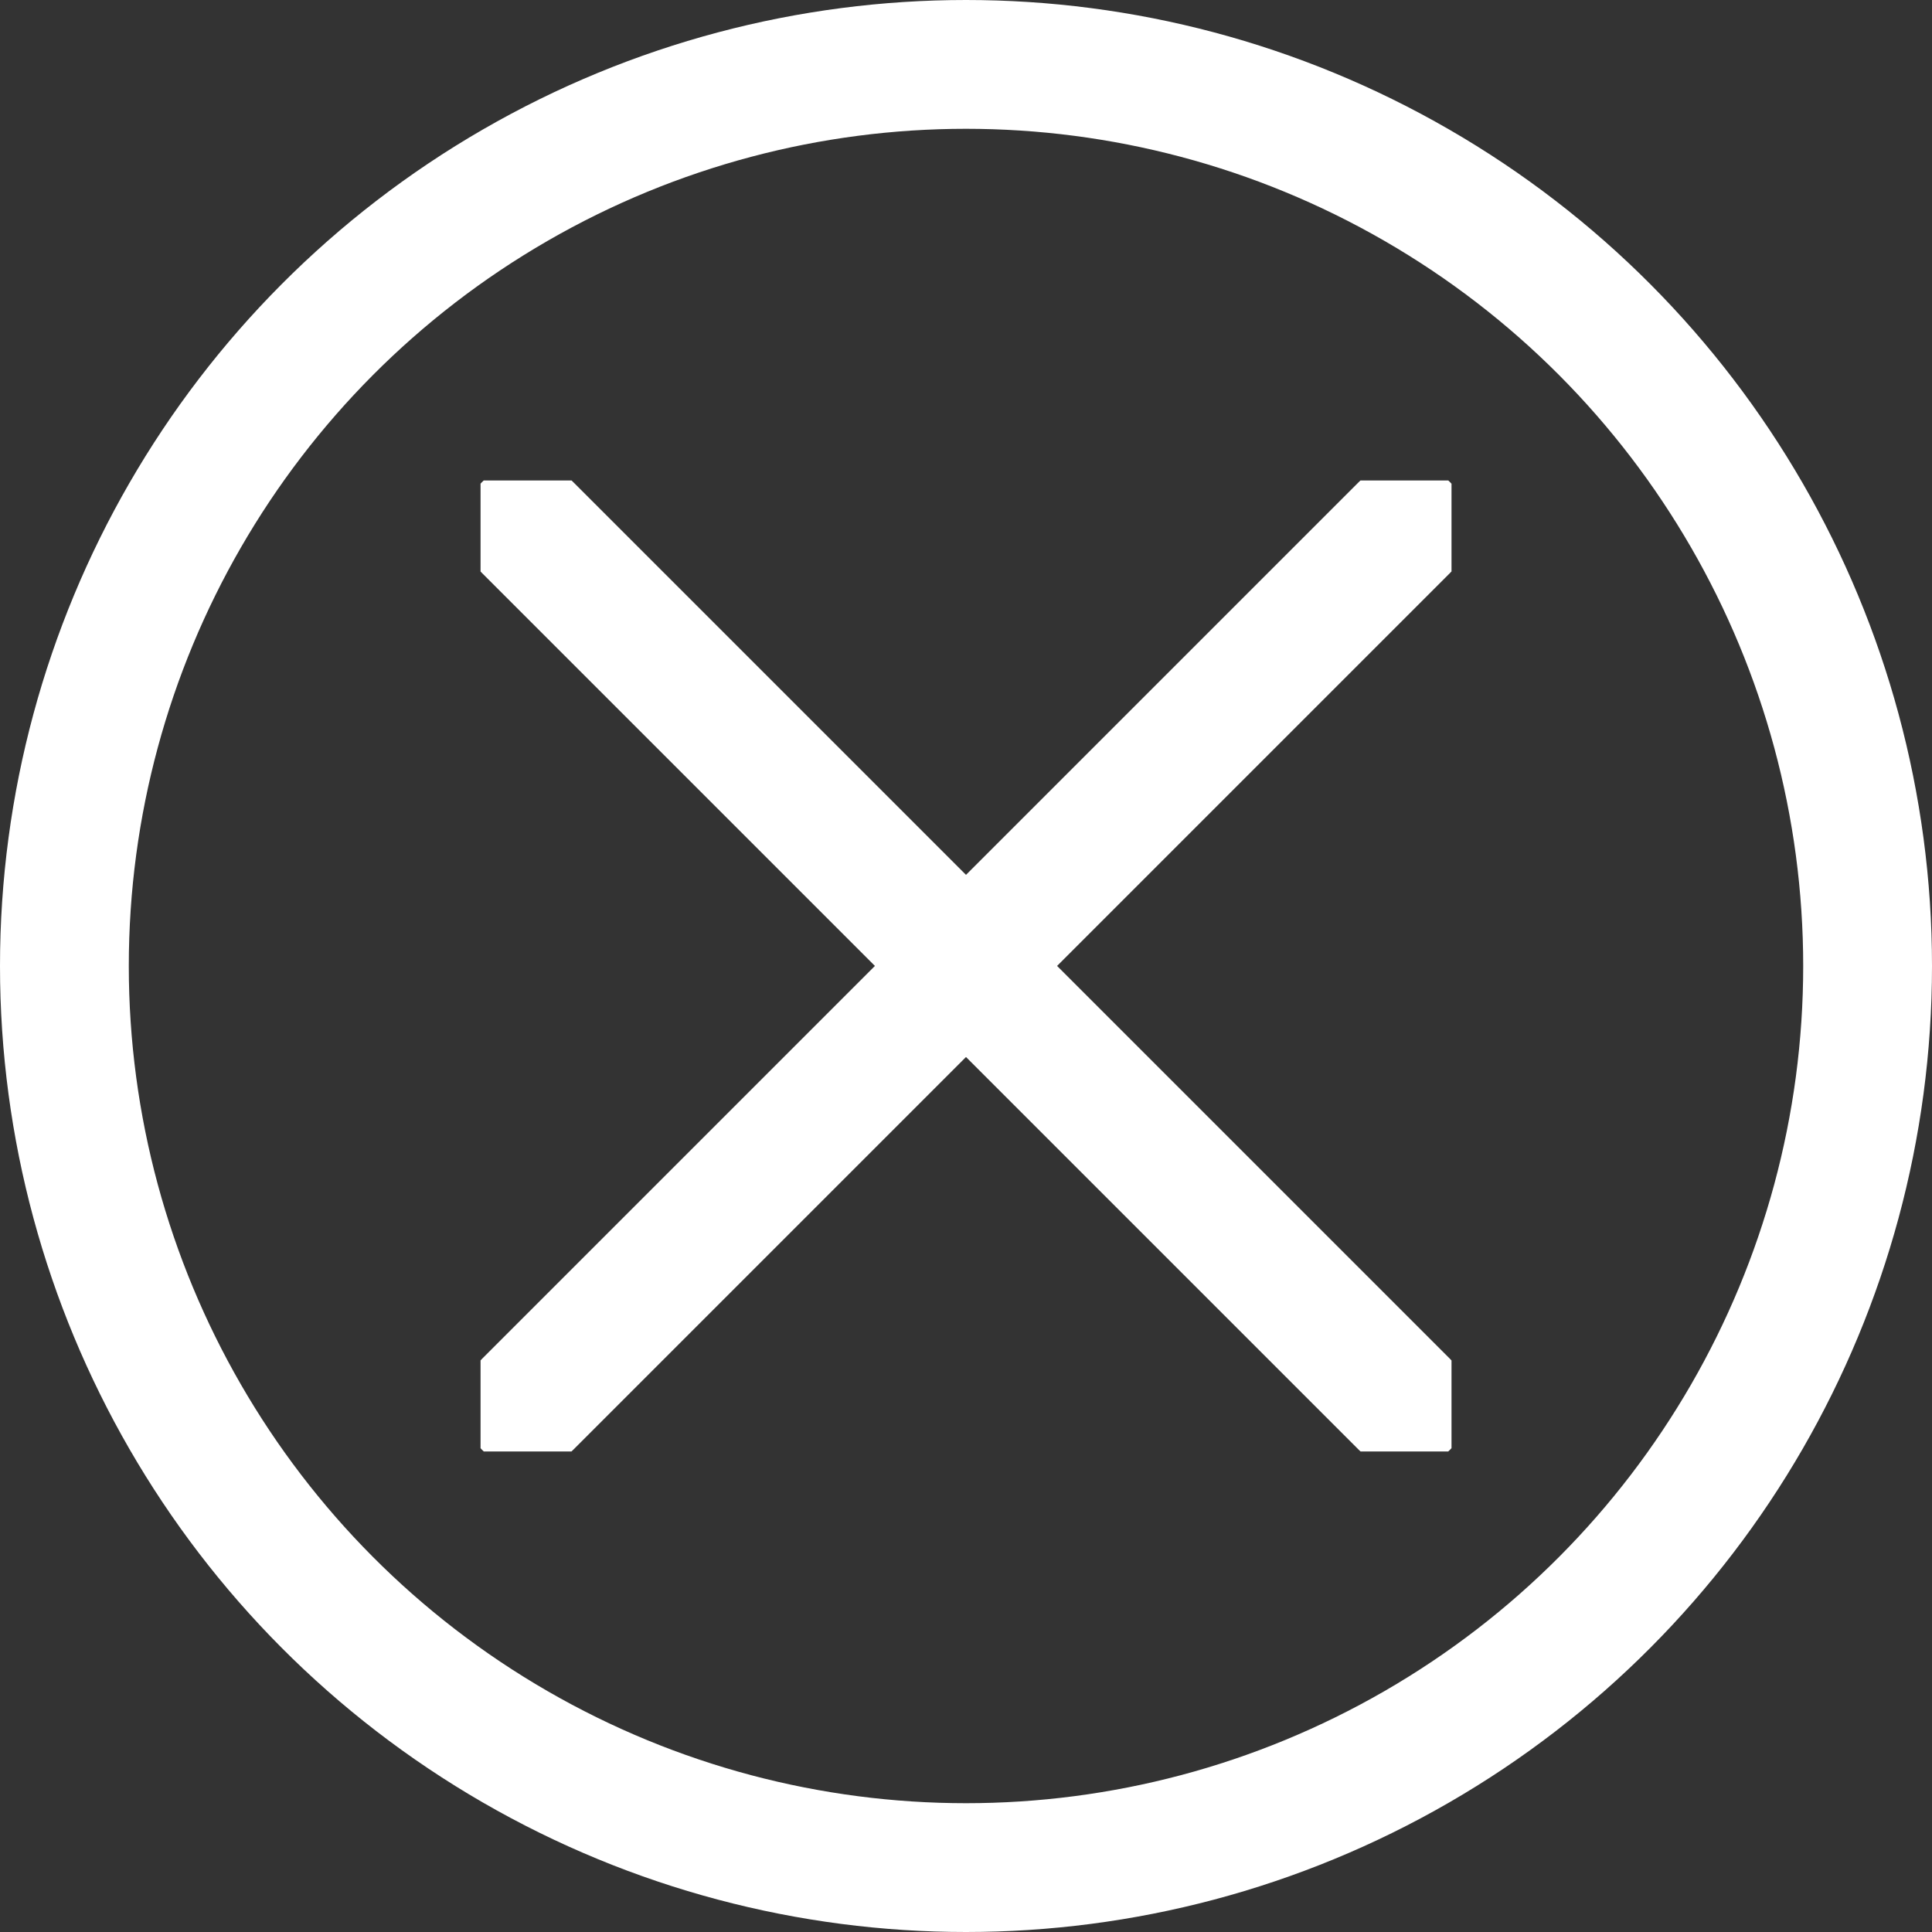
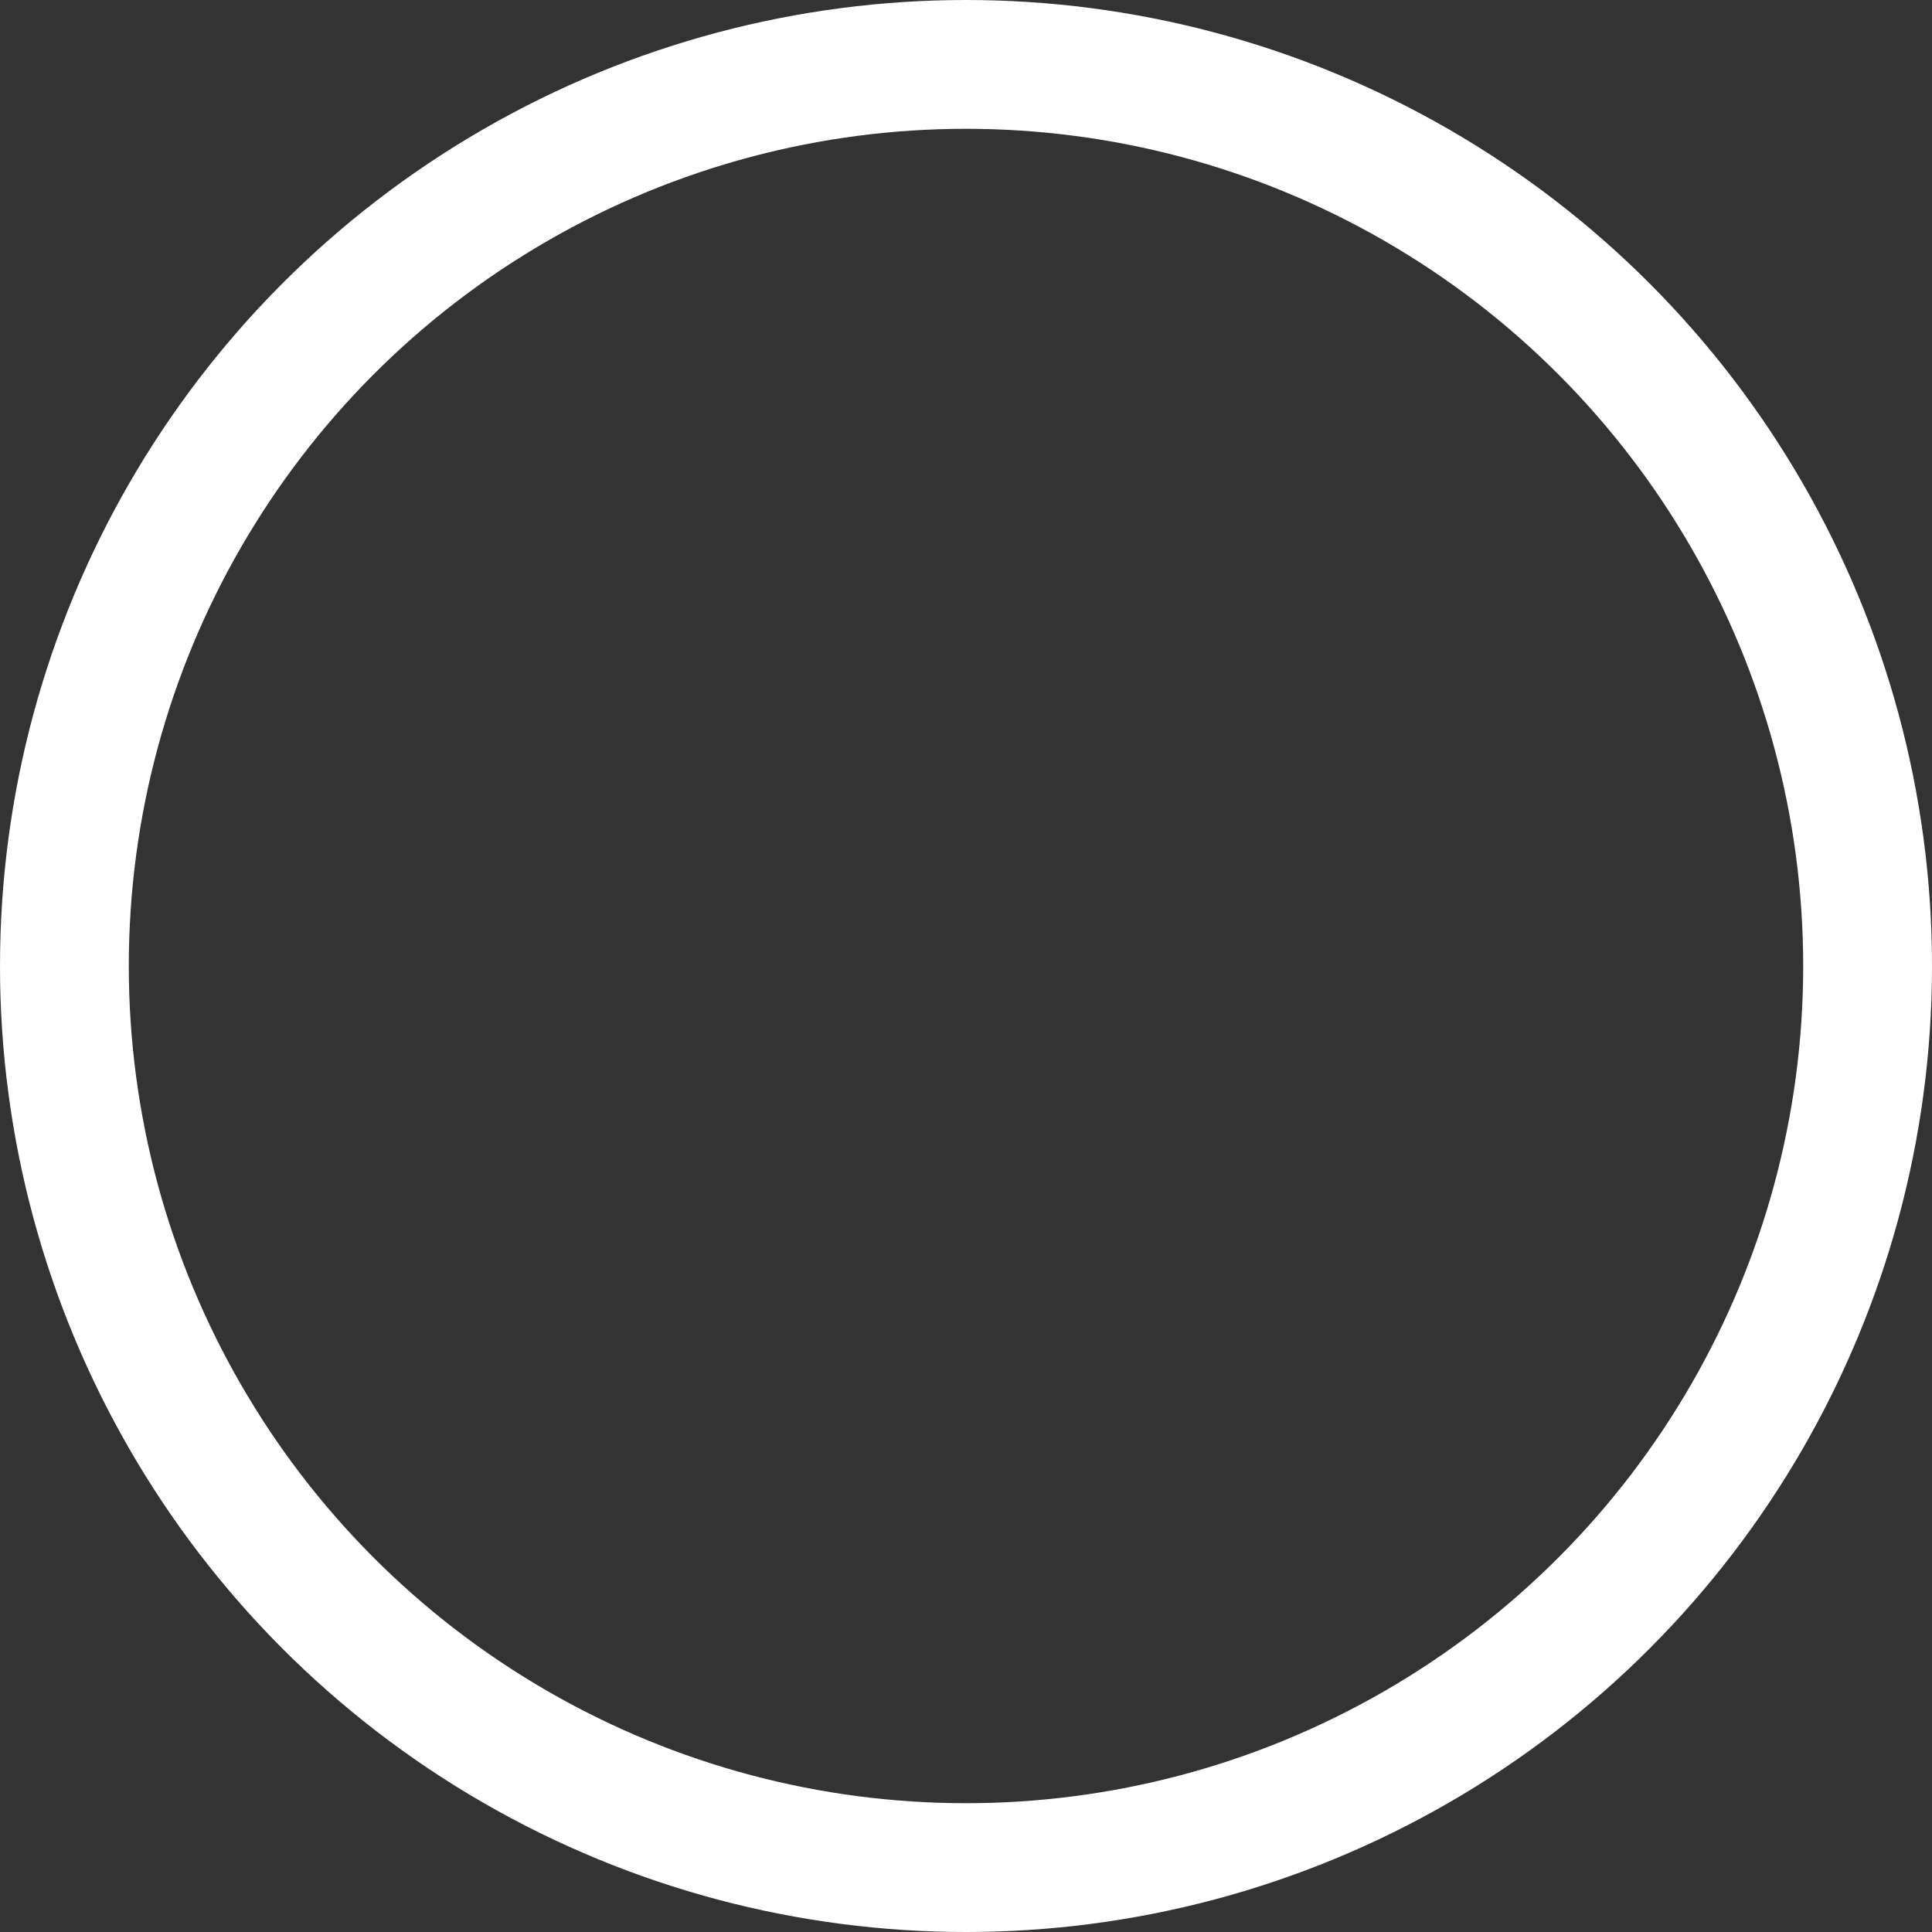
<svg xmlns="http://www.w3.org/2000/svg" width="30" height="30" viewBox="0 0 30 30">
  <rect x="0" y="0" width="30" height="30" fill="#333333" stroke="none" />
  <defs>
    <clipPath id="a">
-       <rect width="15.077" height="15.077" fill="none" stroke="#fff" stroke-width="1" />
-     </clipPath>
+       </clipPath>
  </defs>
  <g transform="translate(-86 -13)">
    <g transform="translate(86 13)" fill="none" stroke="#fff" stroke-width="2">
      <circle cx="15" cy="15" r="15" stroke="none" />
      <circle cx="15" cy="15" r="14" fill="none" />
    </g>
    <g transform="translate(93.462 20.461)">
      <g transform="translate(0 0)" clip-path="url(#a)">
        <line x2="13.614" y2="13.614" transform="translate(0.731 0.731)" fill="none" stroke="#fff" stroke-linecap="round" stroke-linejoin="round" stroke-width="2" />
-         <line y1="13.614" x2="13.614" transform="translate(0.731 0.731)" fill="none" stroke="#fff" stroke-linecap="round" stroke-linejoin="round" stroke-width="2" />
      </g>
    </g>
  </g>
</svg>